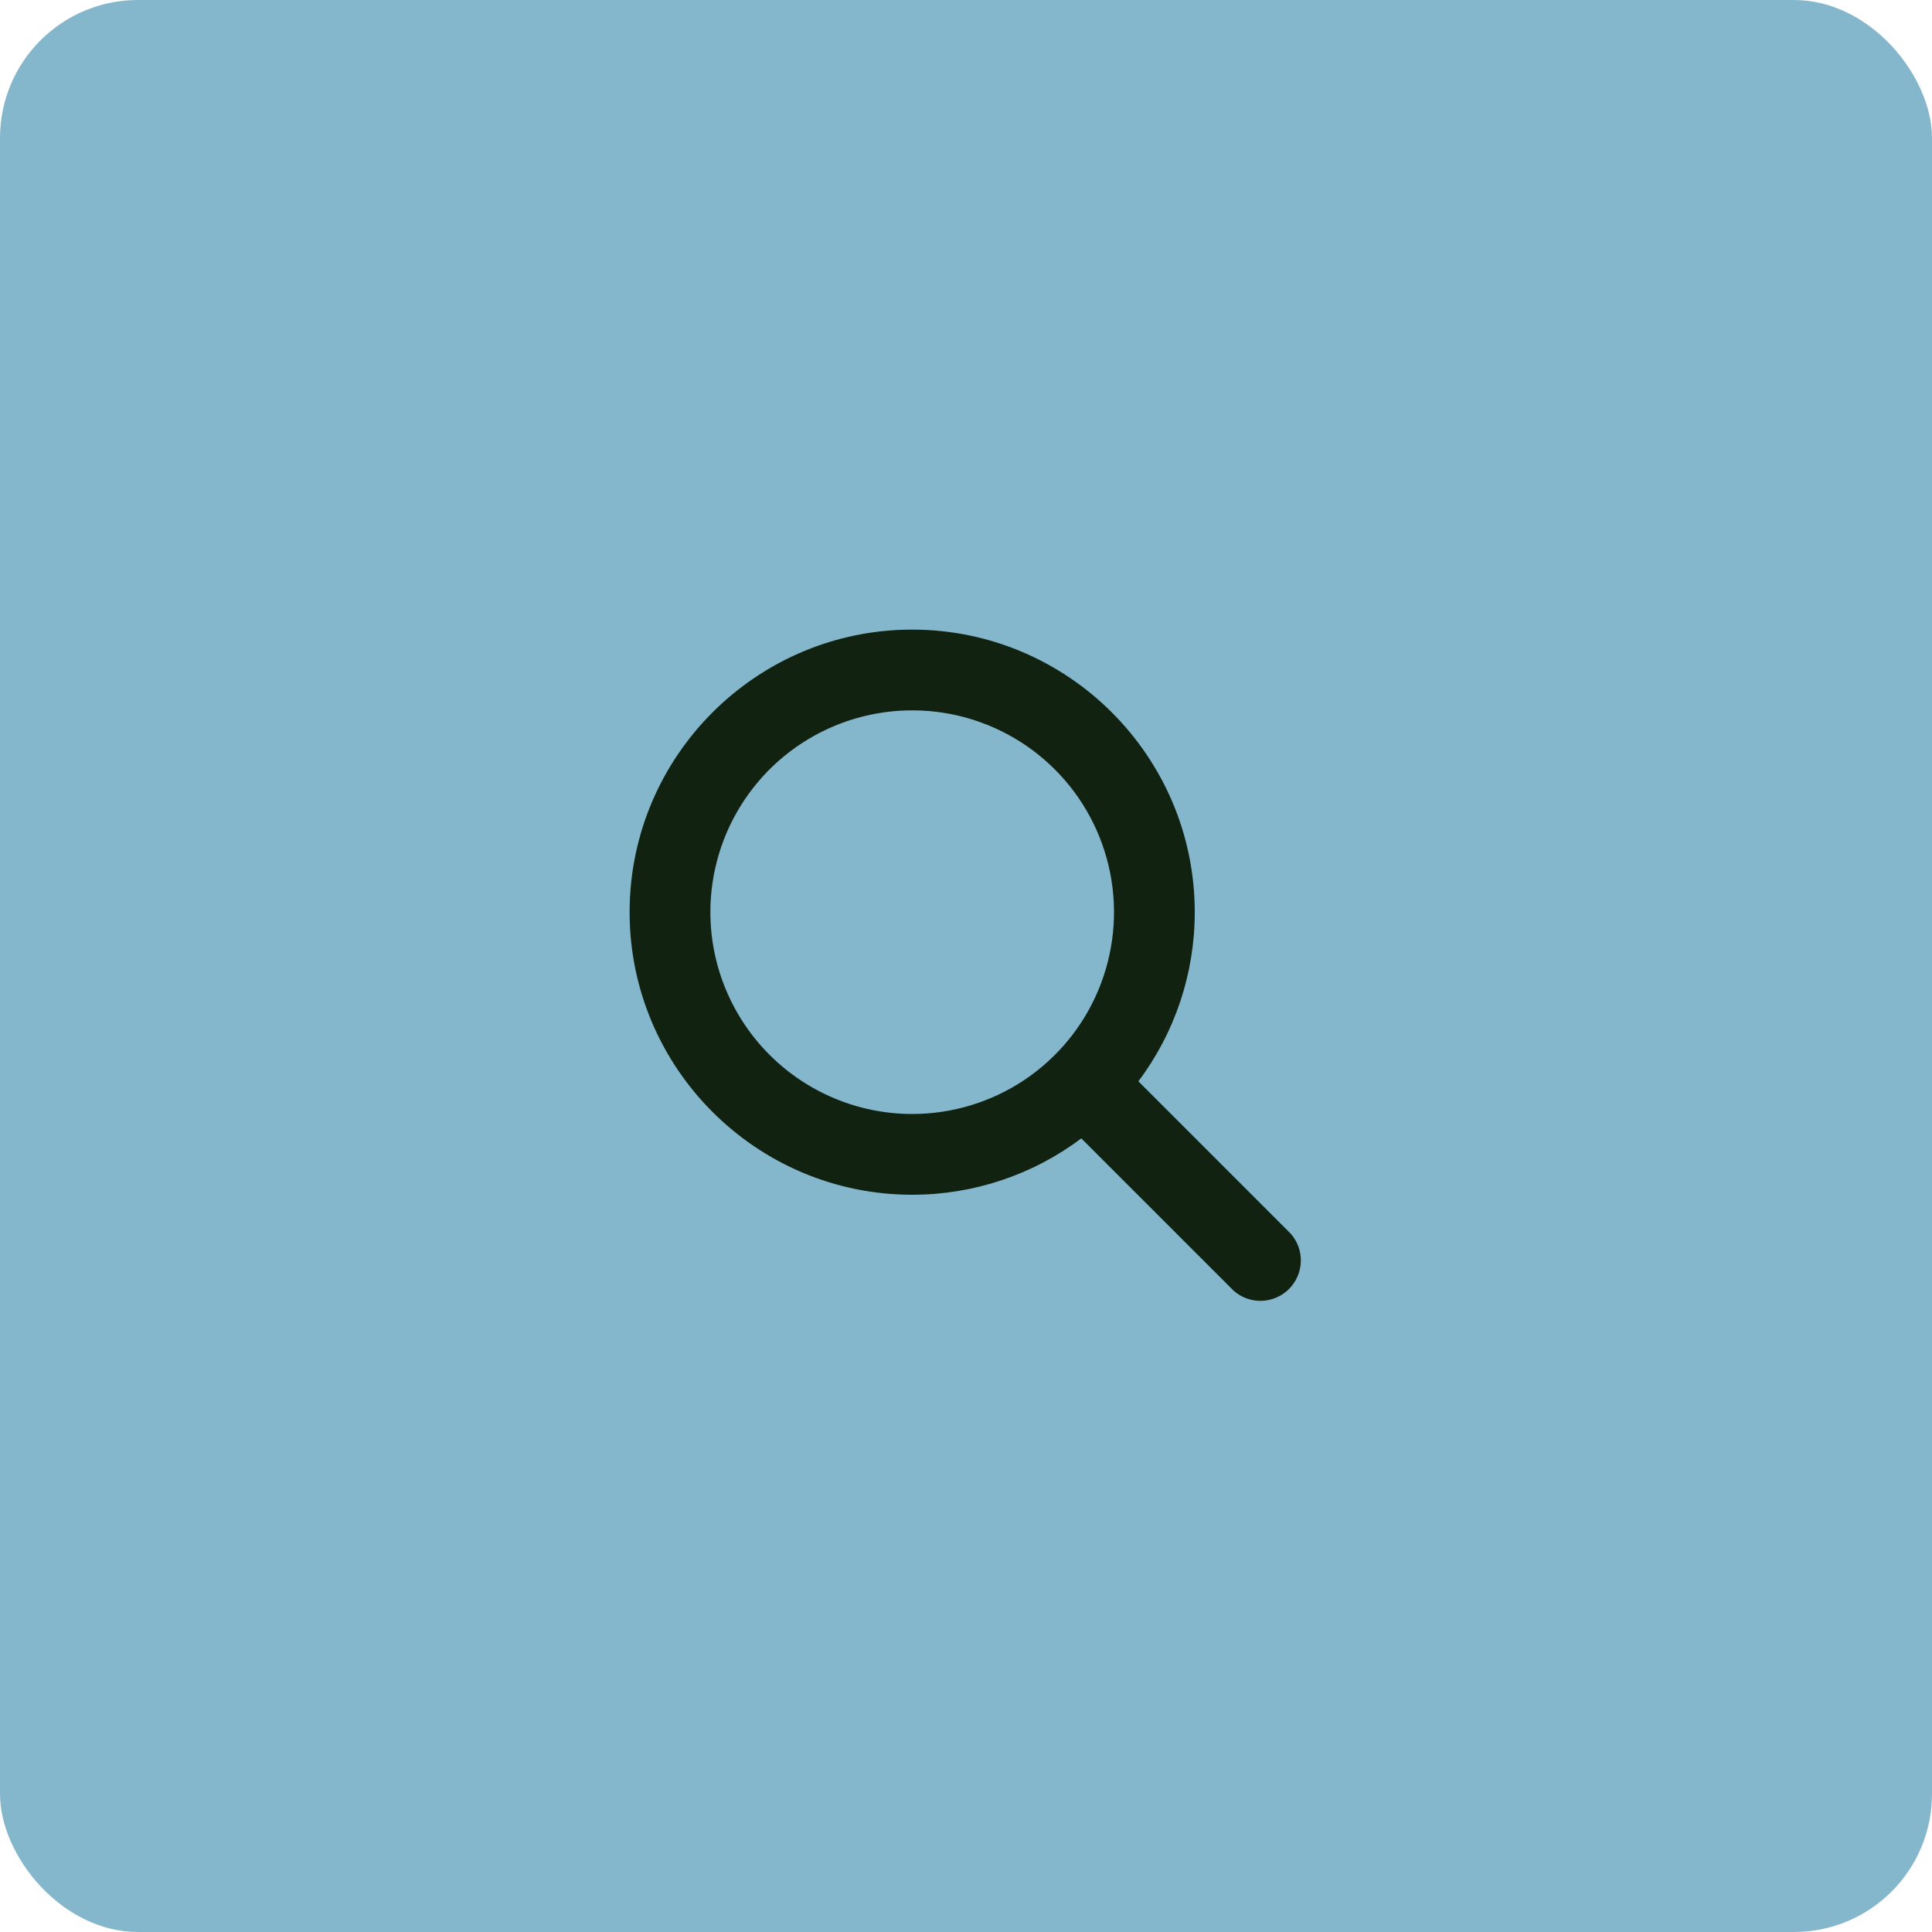
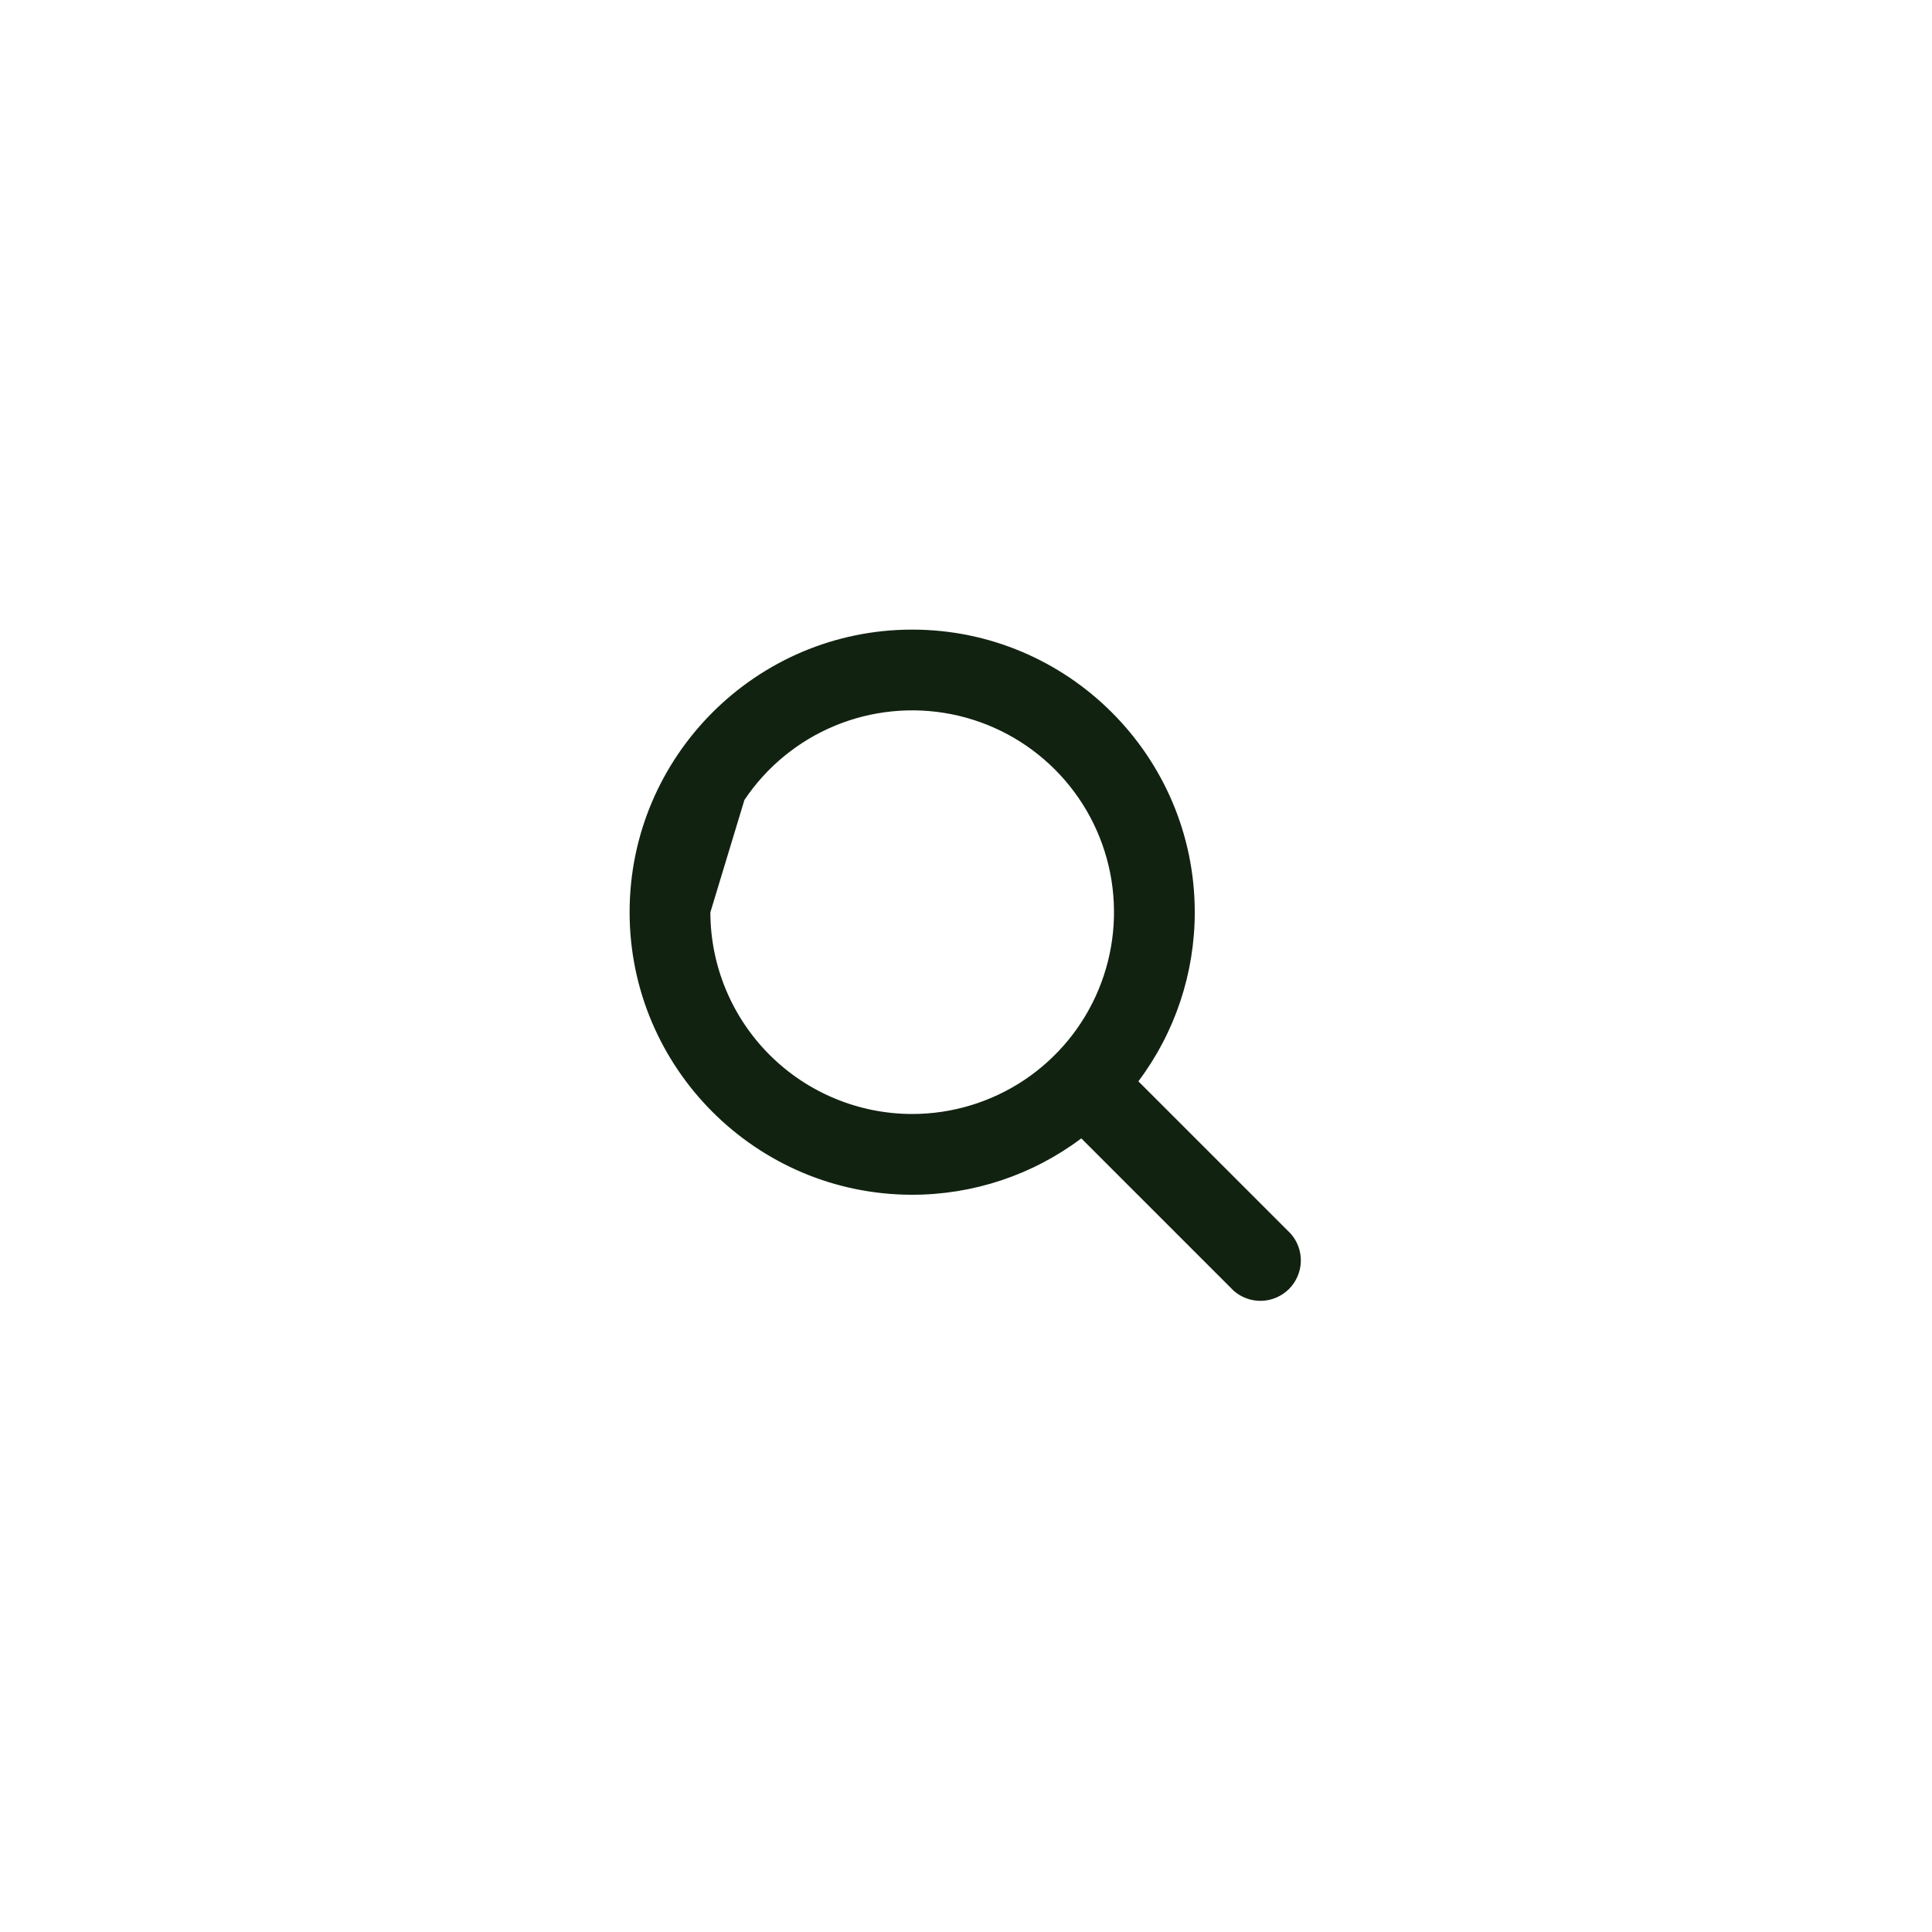
<svg xmlns="http://www.w3.org/2000/svg" width="56" height="56" viewBox="0 0 56 56" fill="none">
-   <rect width="56" height="56" rx="4" fill="#85B7CC" />
-   <path d="M32.978 31.328L32.966 31.344L32.98 31.359L37.39 35.769C37.586 35.987 37.69 36.273 37.682 36.566C37.673 36.859 37.553 37.138 37.346 37.346C37.138 37.553 36.859 37.673 36.566 37.682C36.273 37.69 35.987 37.586 35.769 37.39L31.359 32.98L31.344 32.966L31.328 32.978C29.919 34.037 28.203 34.608 26.44 34.607C21.937 34.607 18.273 30.943 18.273 26.44C18.273 21.937 21.937 18.273 26.44 18.273C30.943 18.273 34.607 21.937 34.607 26.44C34.608 28.203 34.037 29.919 32.978 31.328ZM20.567 26.44V26.44C20.568 27.997 21.188 29.49 22.289 30.591C23.39 31.692 24.883 32.312 26.44 32.313H26.44C27.602 32.313 28.737 31.969 29.703 31.324C30.669 30.678 31.422 29.761 31.866 28.688C32.311 27.614 32.427 26.433 32.201 25.294C31.974 24.155 31.415 23.108 30.593 22.287C29.772 21.465 28.725 20.906 27.586 20.679C26.447 20.453 25.266 20.569 24.192 21.014C23.119 21.458 22.202 22.211 21.556 23.177C20.911 24.143 20.567 25.278 20.567 26.44Z" fill="#112211" stroke="#112211" stroke-width="0.047" />
+   <path d="M32.978 31.328L32.966 31.344L32.98 31.359L37.39 35.769C37.586 35.987 37.69 36.273 37.682 36.566C37.673 36.859 37.553 37.138 37.346 37.346C37.138 37.553 36.859 37.673 36.566 37.682C36.273 37.69 35.987 37.586 35.769 37.39L31.359 32.98L31.344 32.966L31.328 32.978C29.919 34.037 28.203 34.608 26.44 34.607C21.937 34.607 18.273 30.943 18.273 26.44C18.273 21.937 21.937 18.273 26.44 18.273C30.943 18.273 34.607 21.937 34.607 26.44C34.608 28.203 34.037 29.919 32.978 31.328ZM20.567 26.44V26.44C20.568 27.997 21.188 29.49 22.289 30.591C23.39 31.692 24.883 32.312 26.44 32.313H26.44C27.602 32.313 28.737 31.969 29.703 31.324C30.669 30.678 31.422 29.761 31.866 28.688C32.311 27.614 32.427 26.433 32.201 25.294C31.974 24.155 31.415 23.108 30.593 22.287C29.772 21.465 28.725 20.906 27.586 20.679C26.447 20.453 25.266 20.569 24.192 21.014C23.119 21.458 22.202 22.211 21.556 23.177Z" fill="#112211" stroke="#112211" stroke-width="0.047" />
</svg>